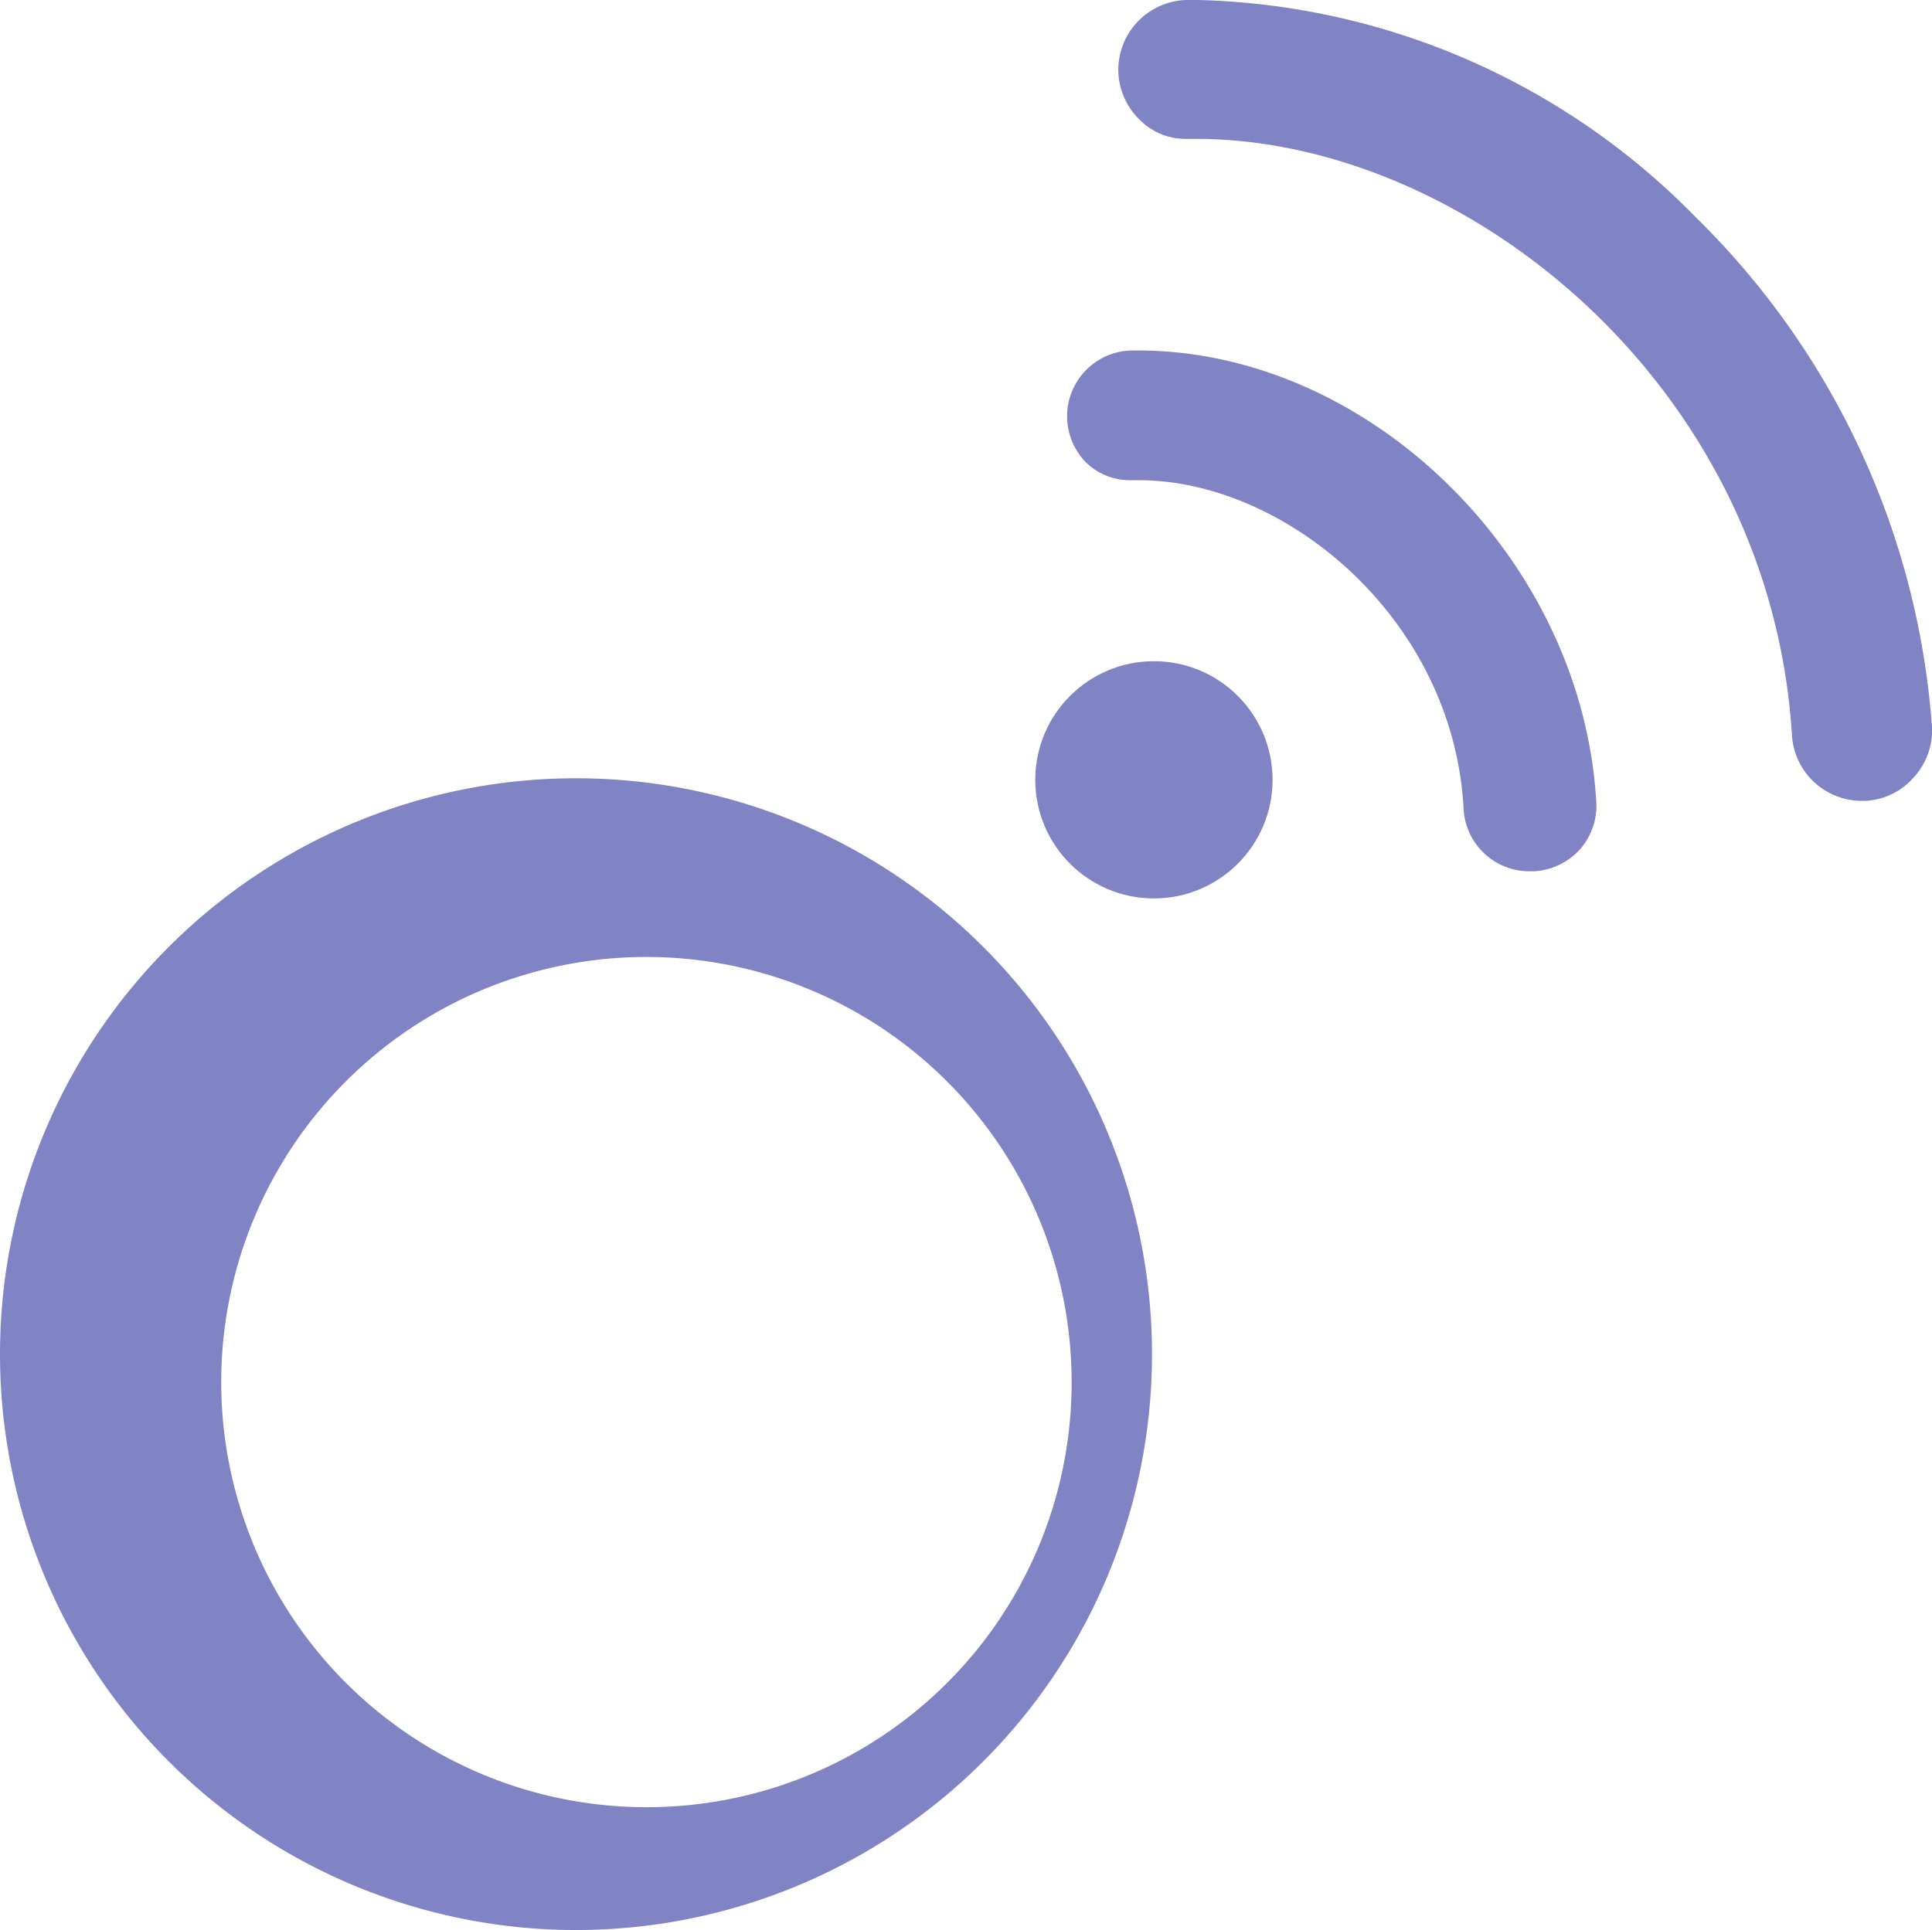
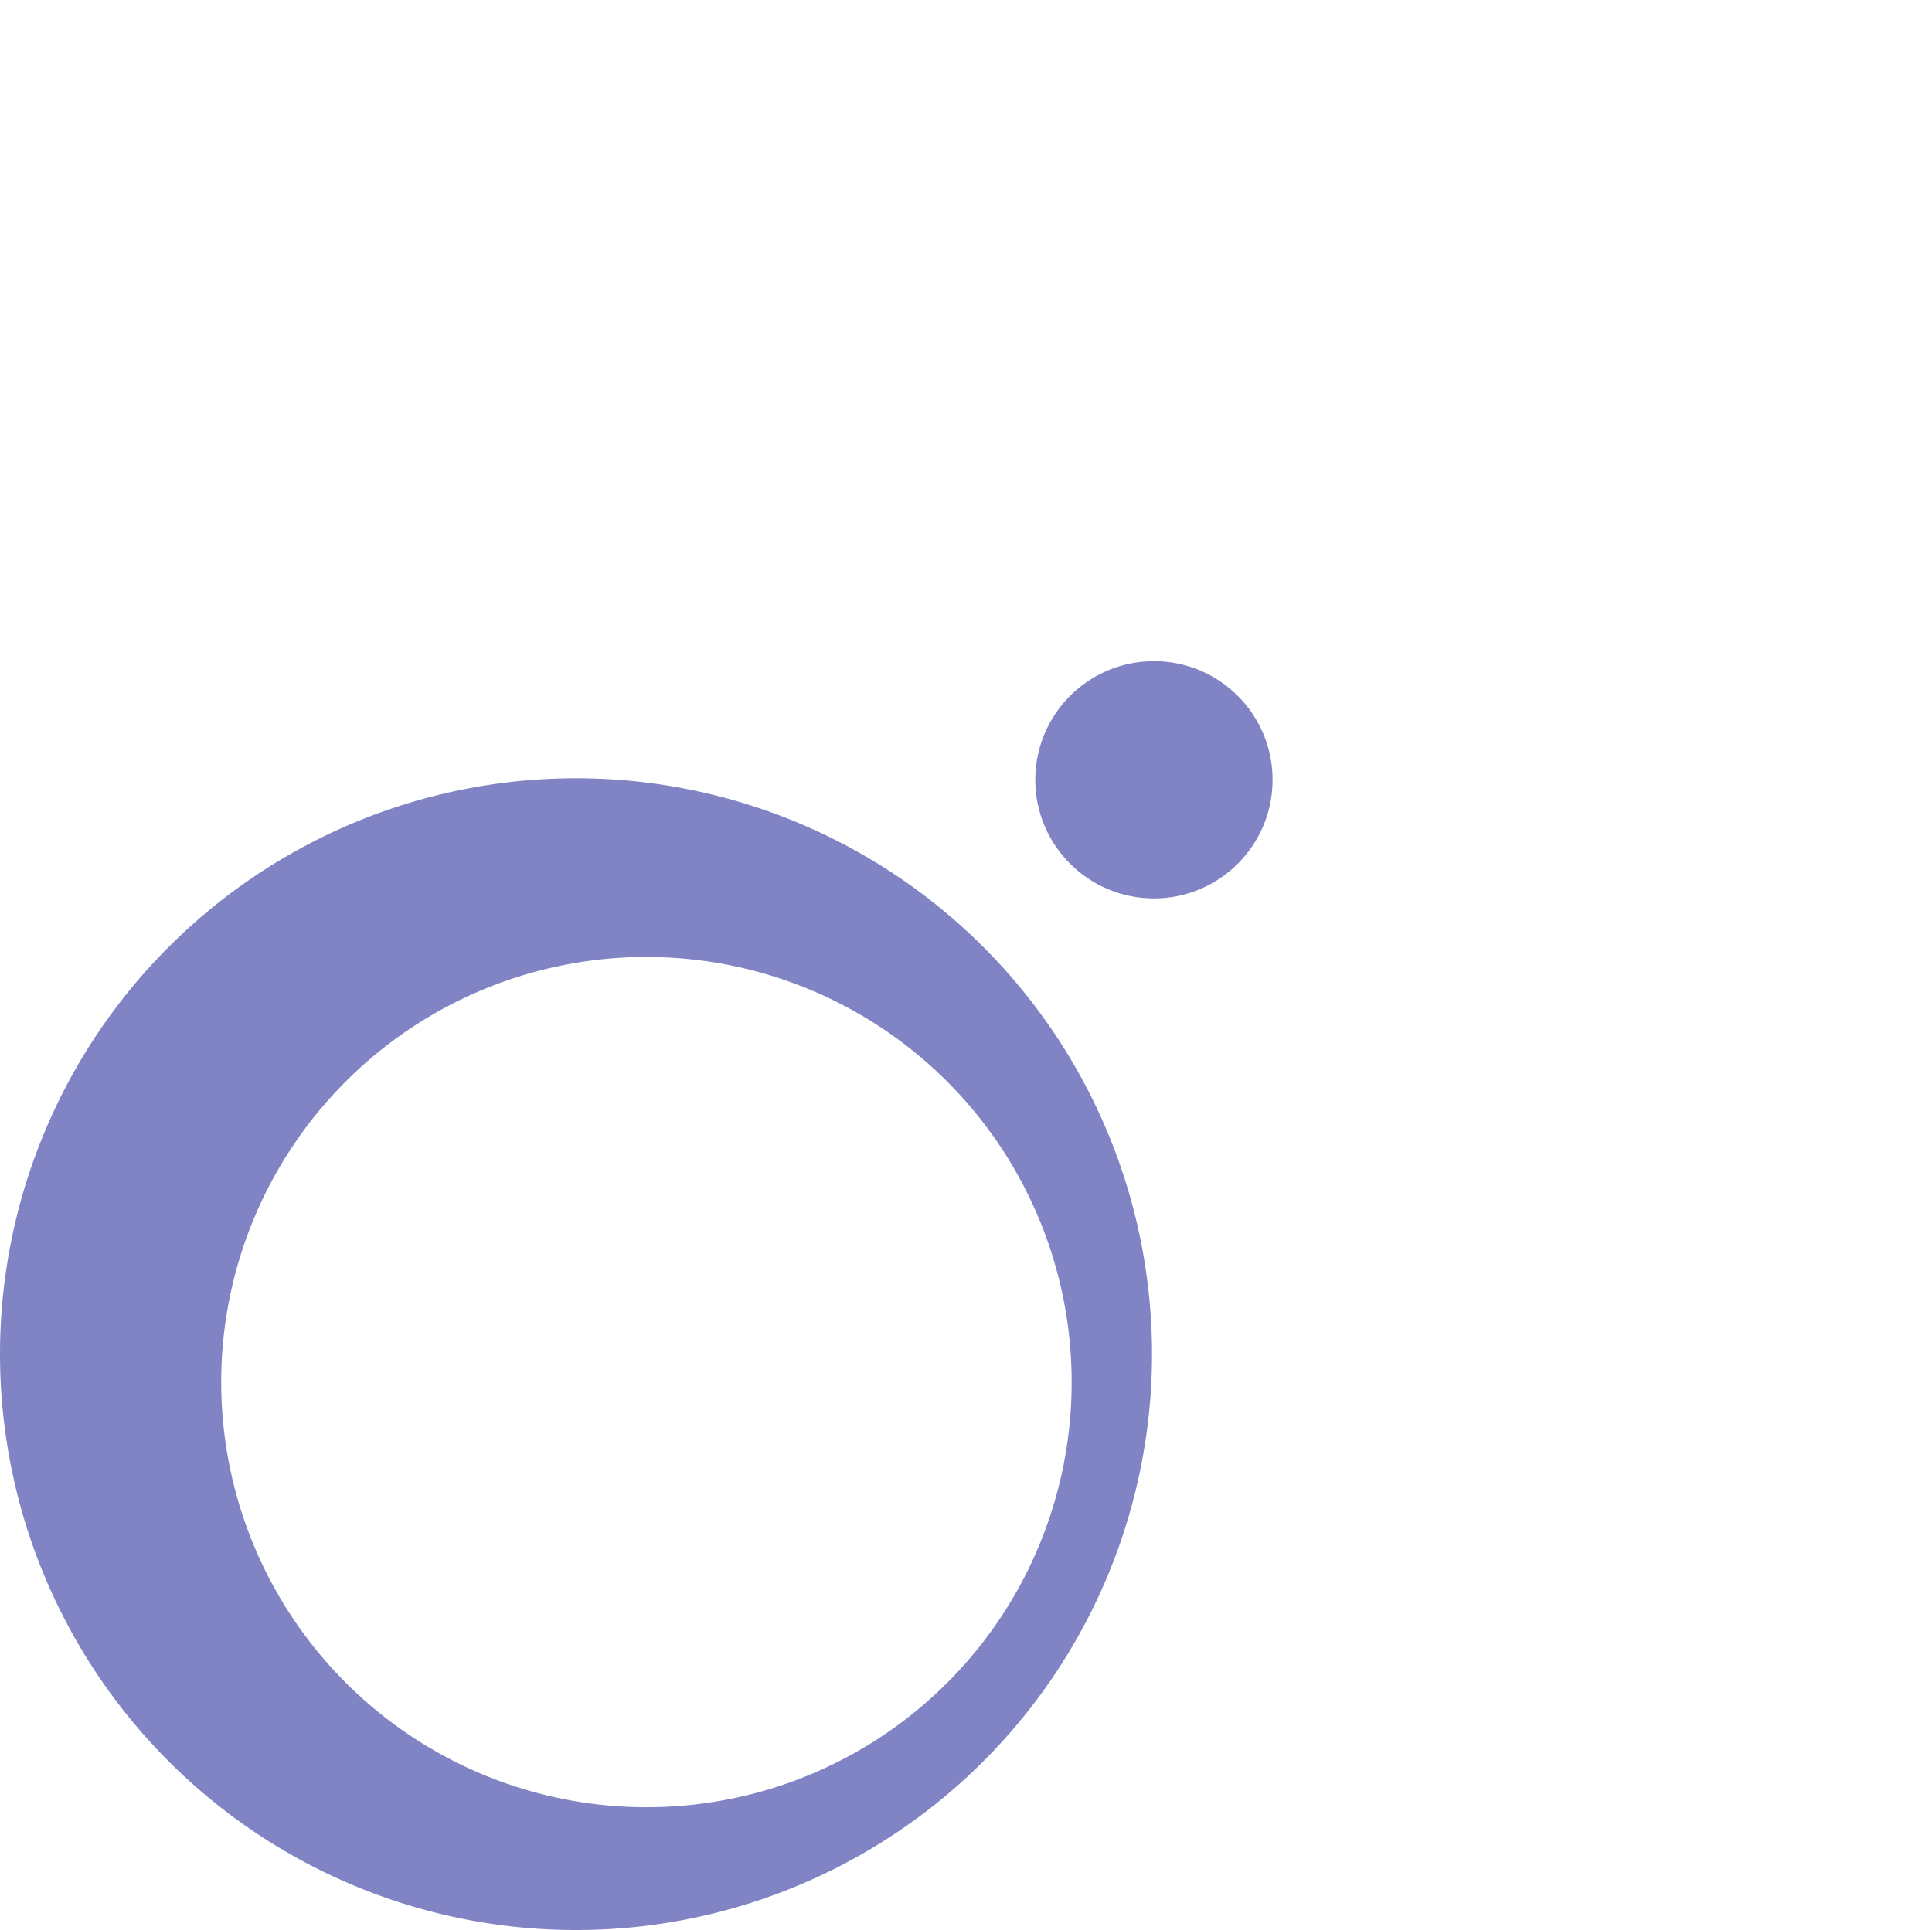
<svg xmlns="http://www.w3.org/2000/svg" id="Layer_1" data-name="Layer 1" viewBox="0 0 50.48 50.44">
  <title>Pingoteam</title>
  <path d="M15.1,20.34a15.05,15.05,0,1,0,15,15.1v0A15.05,15.05,0,0,0,15.1,20.34Zm1.76,26.89A11.11,11.11,0,1,1,28,36.12,11.1,11.1,0,0,1,16.86,47.23Z" fill="#8084c4" />
-   <path d="M44.3,5.67A18.82,18.82,0,0,0,31.3,0H31a1.83,1.83,0,0,0-1.78,1.86,1.83,1.83,0,0,0,.6,1.31A1.68,1.68,0,0,0,31,3.63h.25c7,0,15,6.4,15.57,15.58a1.83,1.83,0,0,0,1.81,1.72h.11a1.78,1.78,0,0,0,1.25-.6A1.81,1.81,0,0,0,50.48,19,20.75,20.75,0,0,0,44.3,5.67Z" fill="#8084c4" />
-   <path d="M29.74,9.16h-.19a1.72,1.72,0,0,0-1.17,2.93l0,0a1.64,1.64,0,0,0,1.15.46h.23c3.81,0,8.2,3.6,8.48,8.56A1.72,1.72,0,0,0,40,22.77h.09a1.75,1.75,0,0,0,1.19-.57A1.72,1.72,0,0,0,41.71,21C41.37,14.63,35.79,9.16,29.74,9.16Z" fill="#8084c4" />
  <circle cx="30.15" cy="20.38" r="3.1" fill="#8084c4" />
</svg>